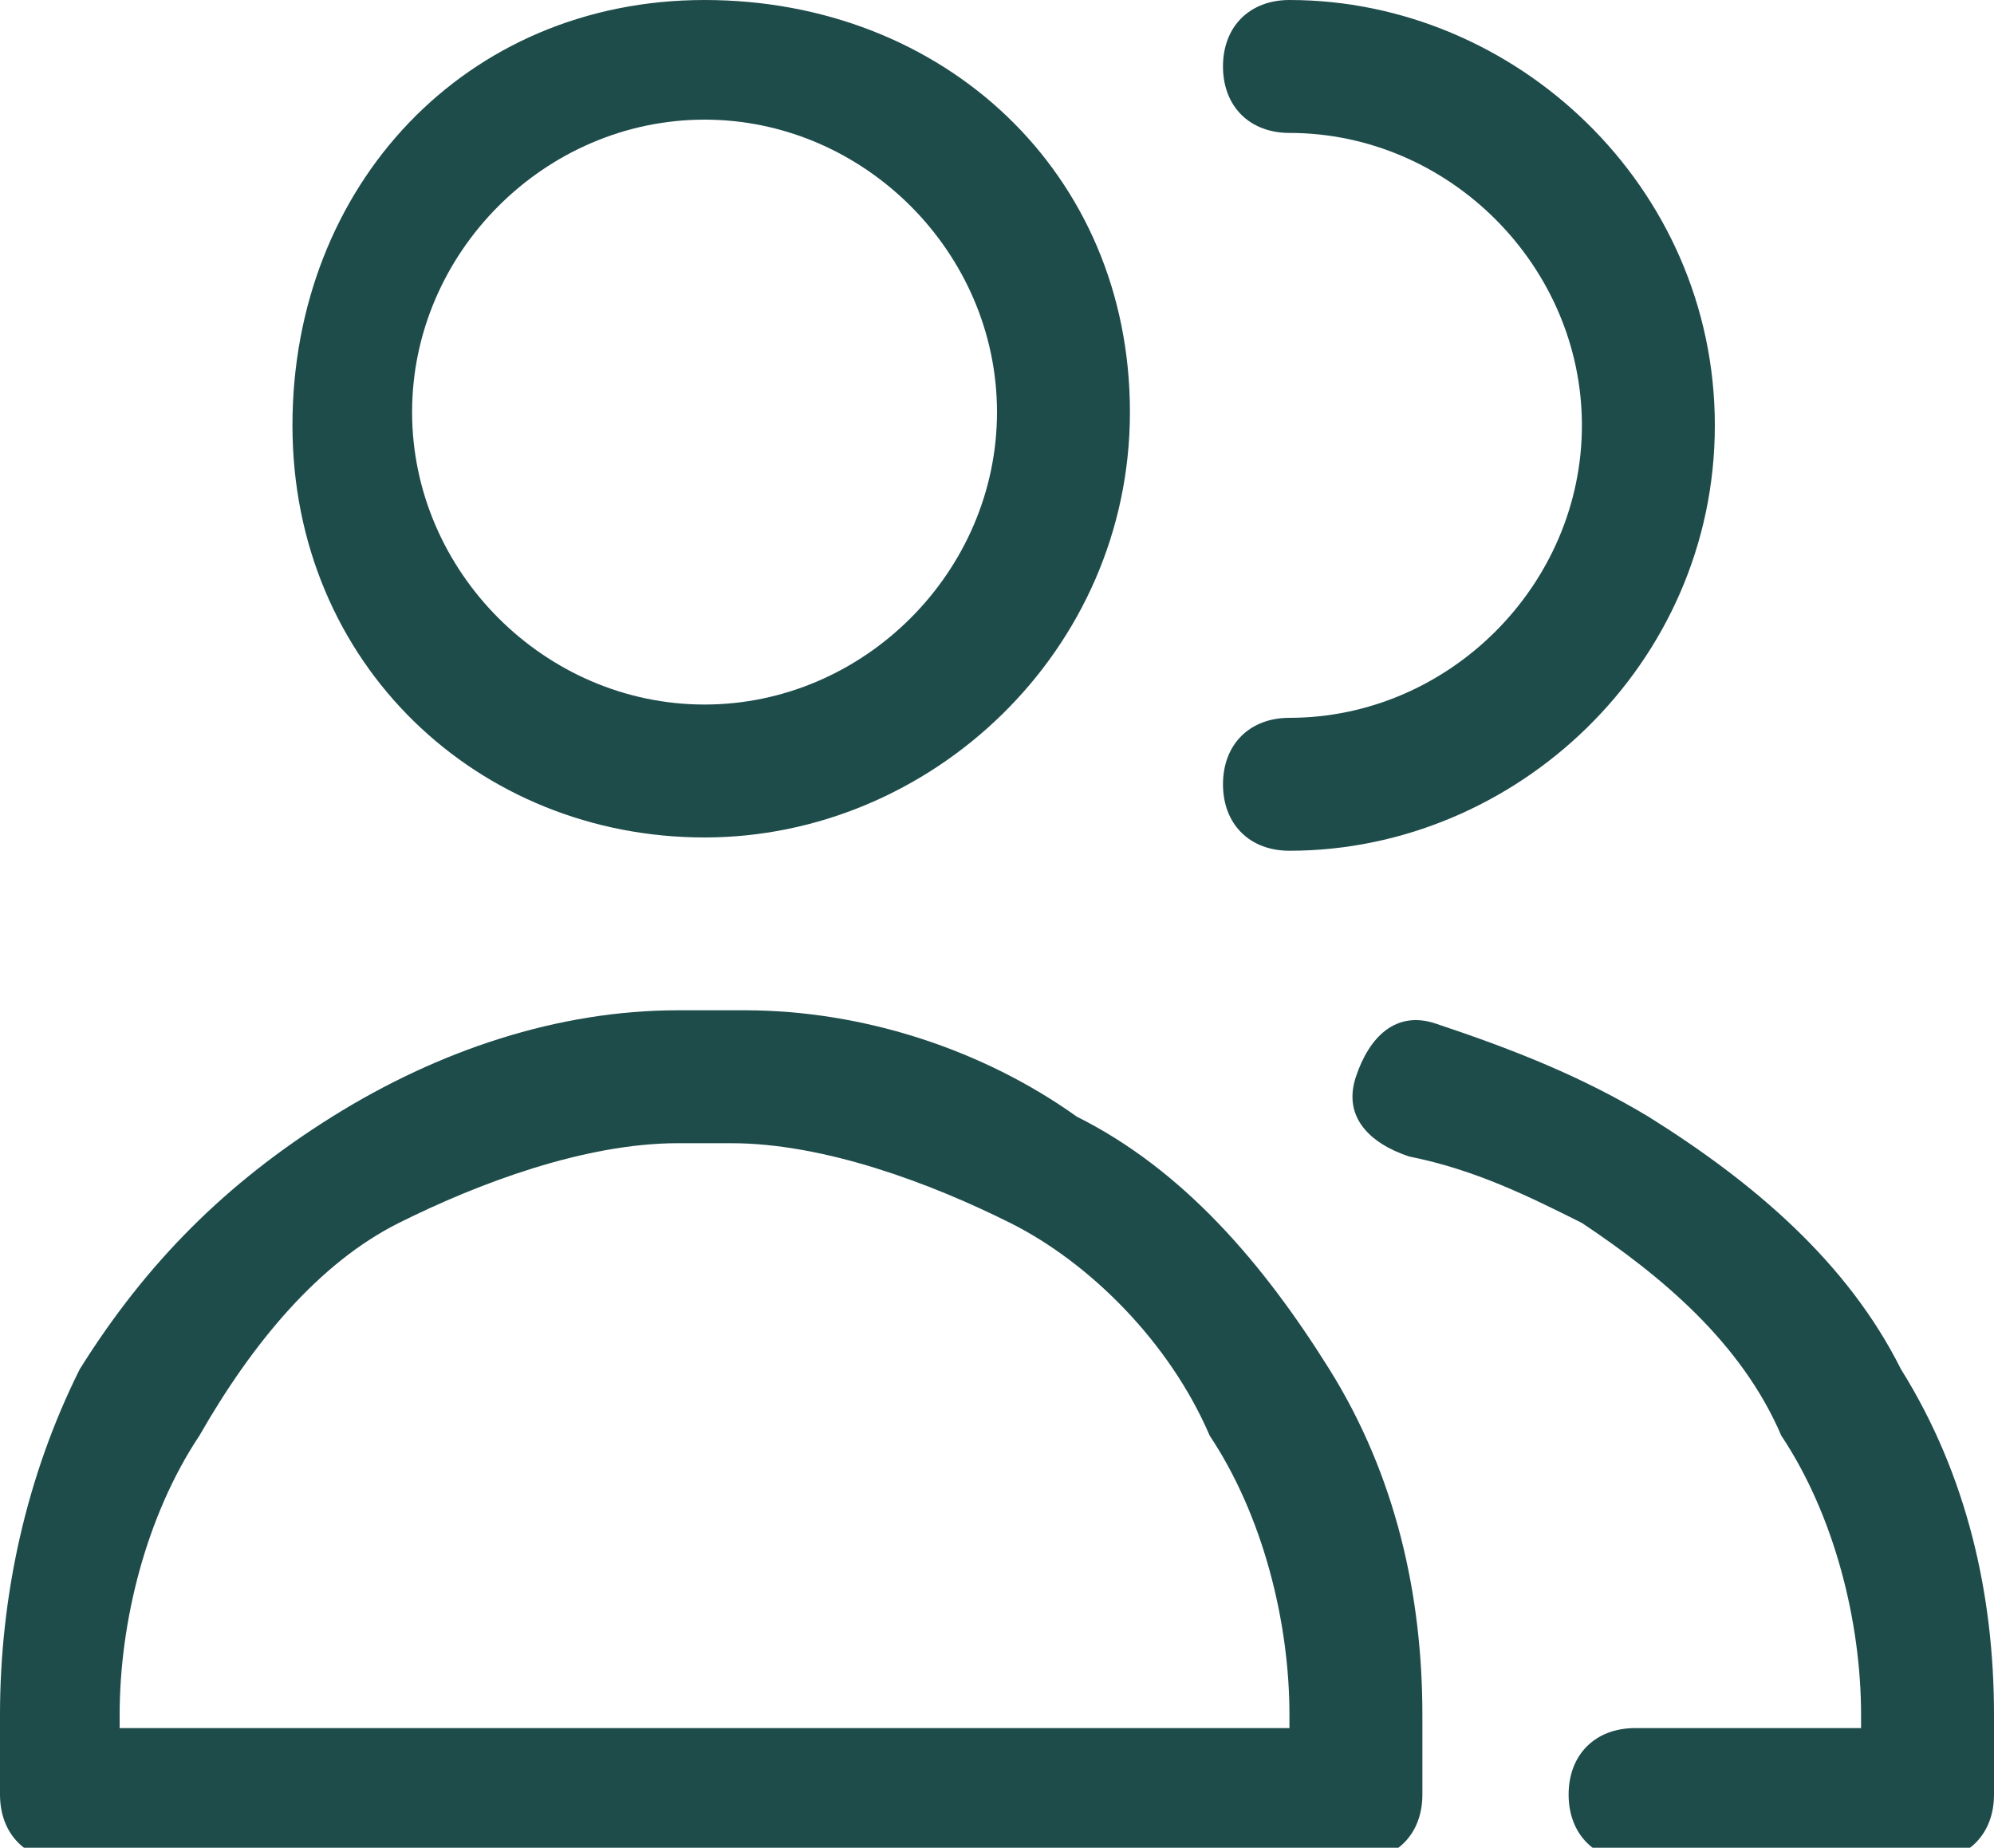
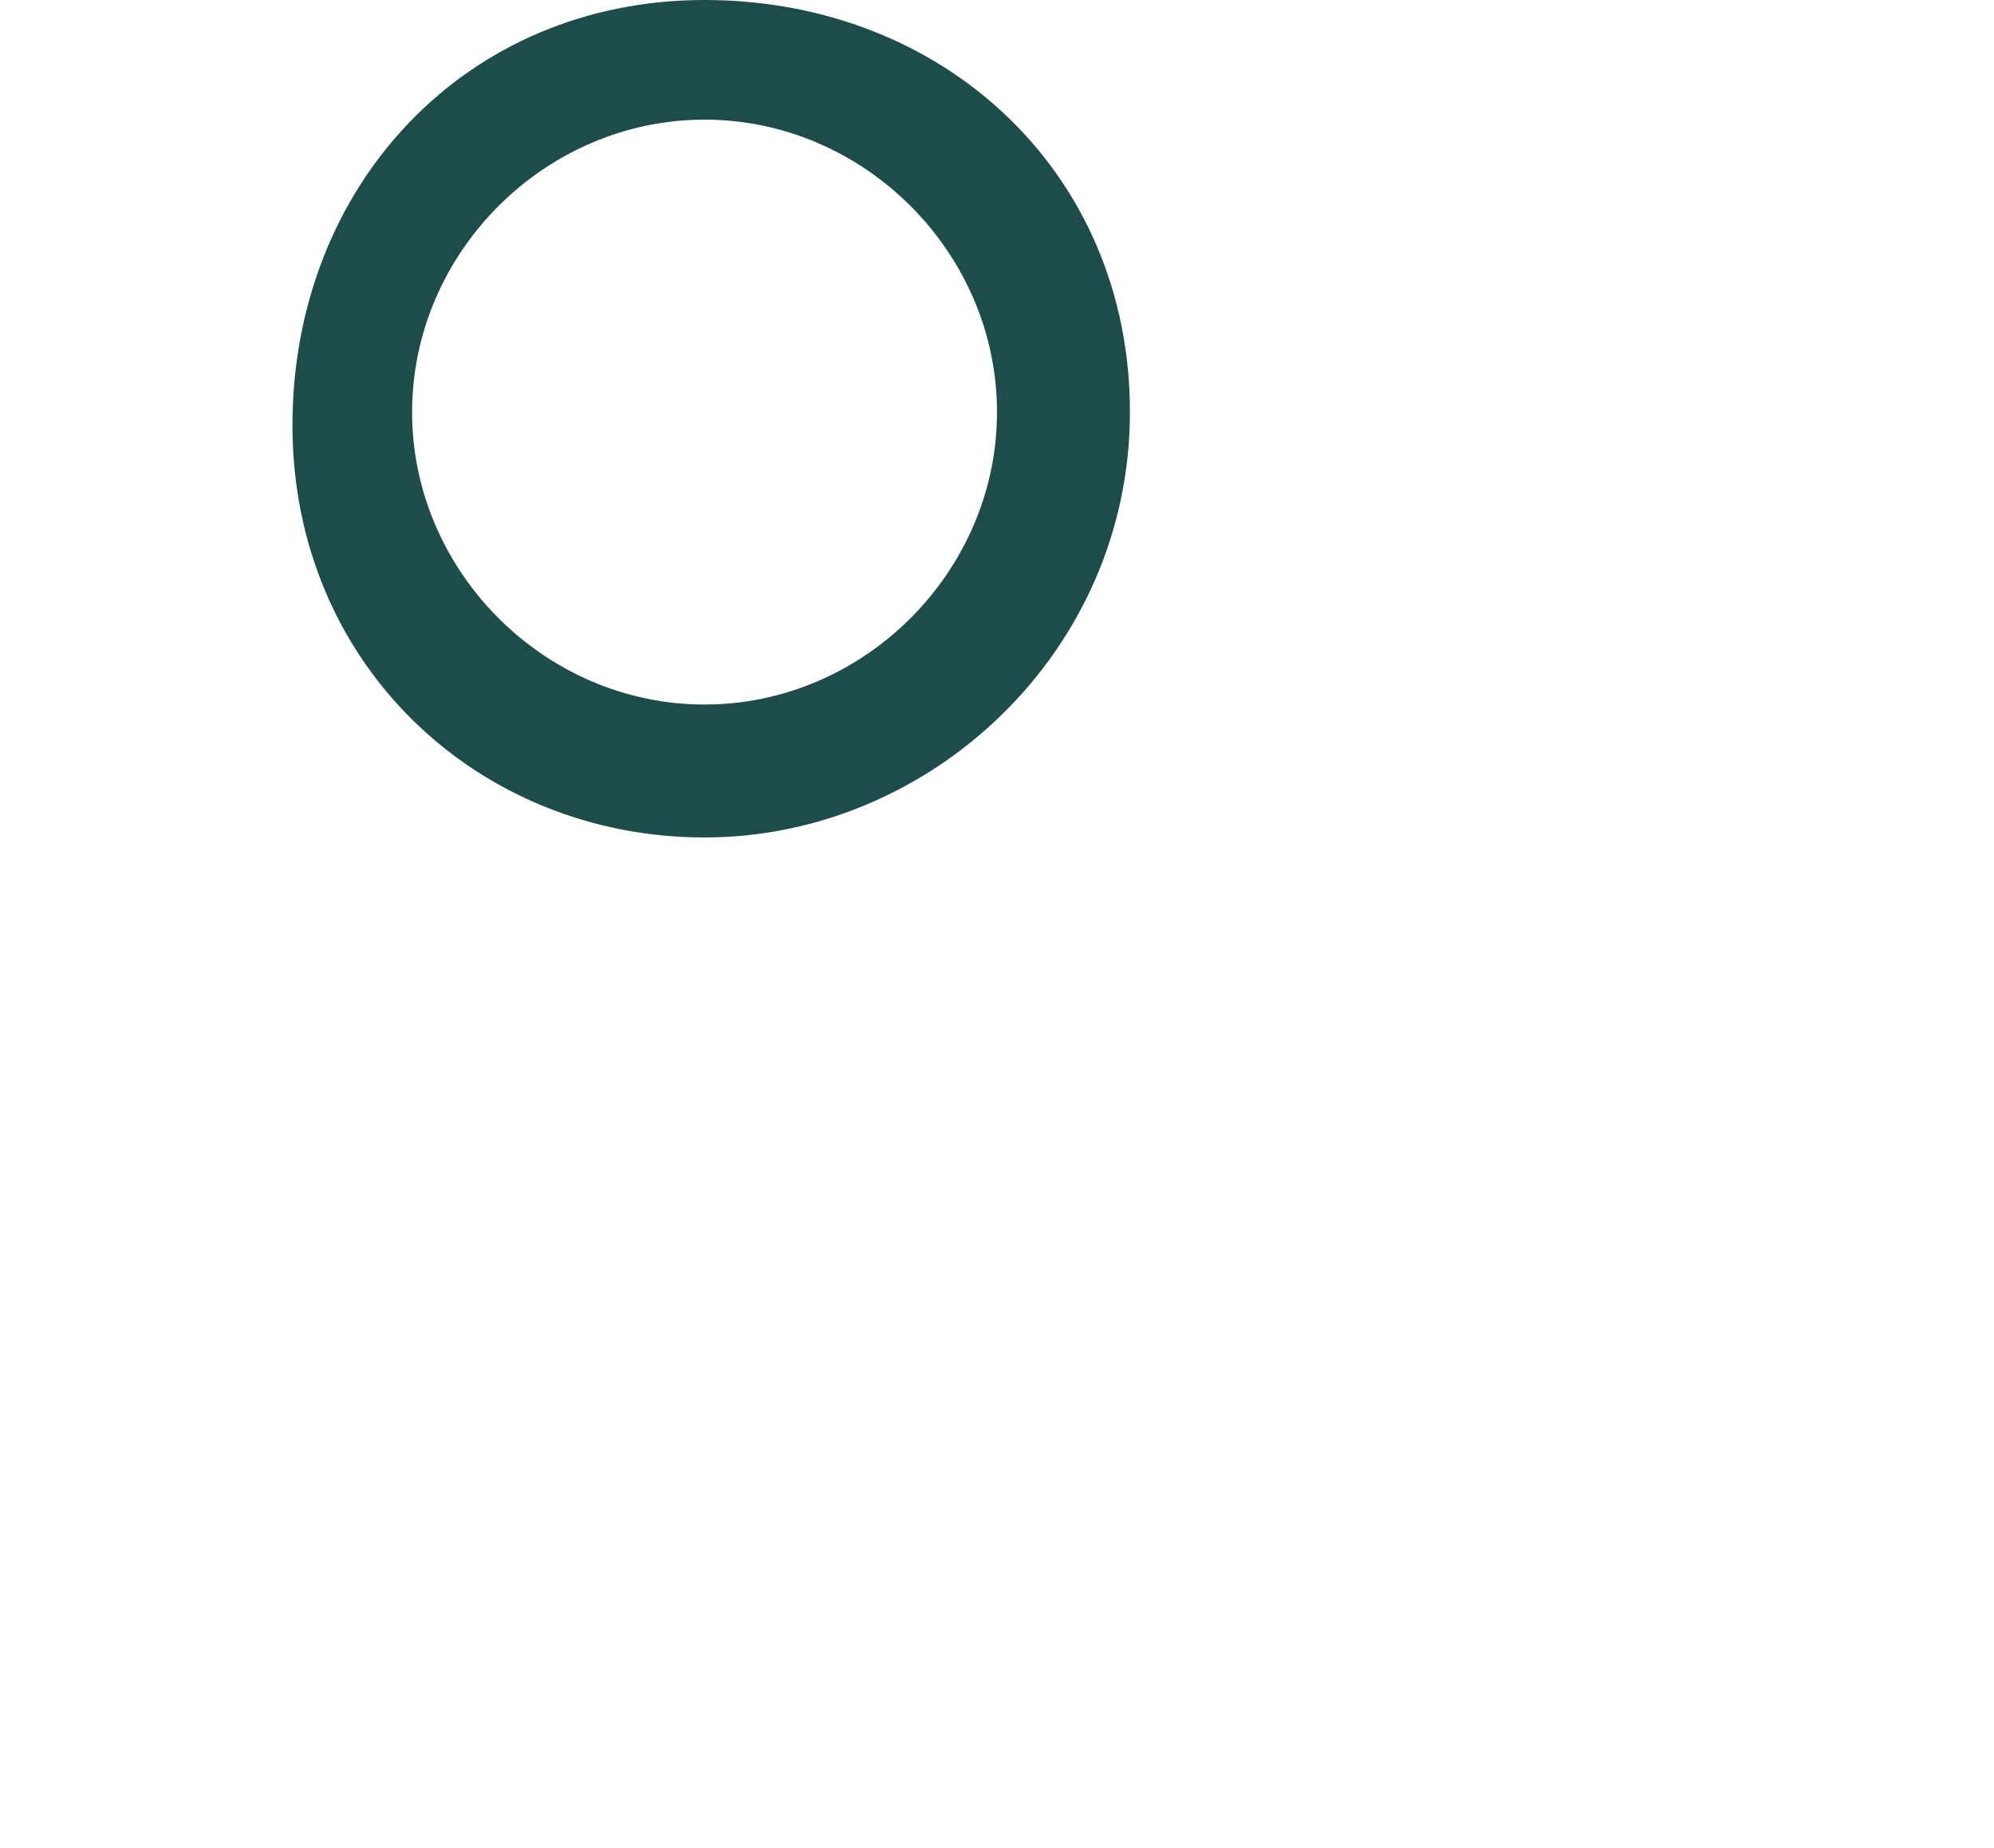
<svg xmlns="http://www.w3.org/2000/svg" version="1.1" id="Layer_1" x="0px" y="0px" viewBox="0 0 15 13.9" style="enable-background:new 0 0 15 13.9;" xml:space="preserve">
  <style type="text/css">
	.st0{fill:#1E4C4B;}
</style>
  <g>
    <path class="st0" d="M5.3,6.3c1.7,0,3.2-1.4,3.2-3.2S7.1,0,5.3,0S2.2,1.4,2.2,3.2S3.6,6.3,5.3,6.3z M5.3,0.9c1.2,0,2.2,1,2.2,2.2   s-1,2.2-2.2,2.2c-1.2,0-2.2-1-2.2-2.2S4.1,0.9,5.3,0.9z" />
-     <path class="st0" d="M8.1,8.4C7.4,7.9,6.5,7.6,5.6,7.6c-0.2,0-0.3,0-0.5,0c-0.9,0-1.8,0.3-2.6,0.8c-0.8,0.5-1.4,1.1-1.9,1.9   C0.2,11.1,0,12,0,12.9v0.6c0,0.3,0.2,0.5,0.5,0.5h9.7c0.3,0,0.5-0.2,0.5-0.5v-0.6c0-0.9-0.2-1.8-0.7-2.6S8.9,8.8,8.1,8.4z M9.7,13   H0.9v-0.1c0-0.7,0.2-1.5,0.6-2.1C1.9,10.1,2.4,9.5,3,9.2s1.4-0.6,2.1-0.6c0.1,0,0.3,0,0.4,0c0.7,0,1.5,0.3,2.1,0.6s1.2,0.9,1.5,1.6   c0.4,0.6,0.6,1.4,0.6,2.1V13z" />
-     <path class="st0" d="M9.7,5.4c-0.3,0-0.5,0.2-0.5,0.5s0.2,0.5,0.5,0.5c1.7,0,3.2-1.4,3.2-3.2S11.4,0,9.7,0C9.4,0,9.2,0.2,9.2,0.5   s0.2,0.5,0.5,0.5c1.2,0,2.2,1,2.2,2.2S10.9,5.4,9.7,5.4z" />
-     <path class="st0" d="M14.3,10.3c-0.4-0.8-1.1-1.4-1.9-1.9c-0.5-0.3-1-0.5-1.6-0.7c-0.3-0.1-0.5,0.1-0.6,0.4   c-0.1,0.3,0.1,0.5,0.4,0.6c0.5,0.1,0.9,0.3,1.3,0.5c0.6,0.4,1.2,0.9,1.5,1.6c0.4,0.6,0.6,1.4,0.6,2.1V13h-1.7   c-0.3,0-0.5,0.2-0.5,0.5s0.2,0.5,0.5,0.5h2.2c0.3,0,0.5-0.2,0.5-0.5v-0.6C15,12,14.8,11.1,14.3,10.3z" />
  </g>
</svg>